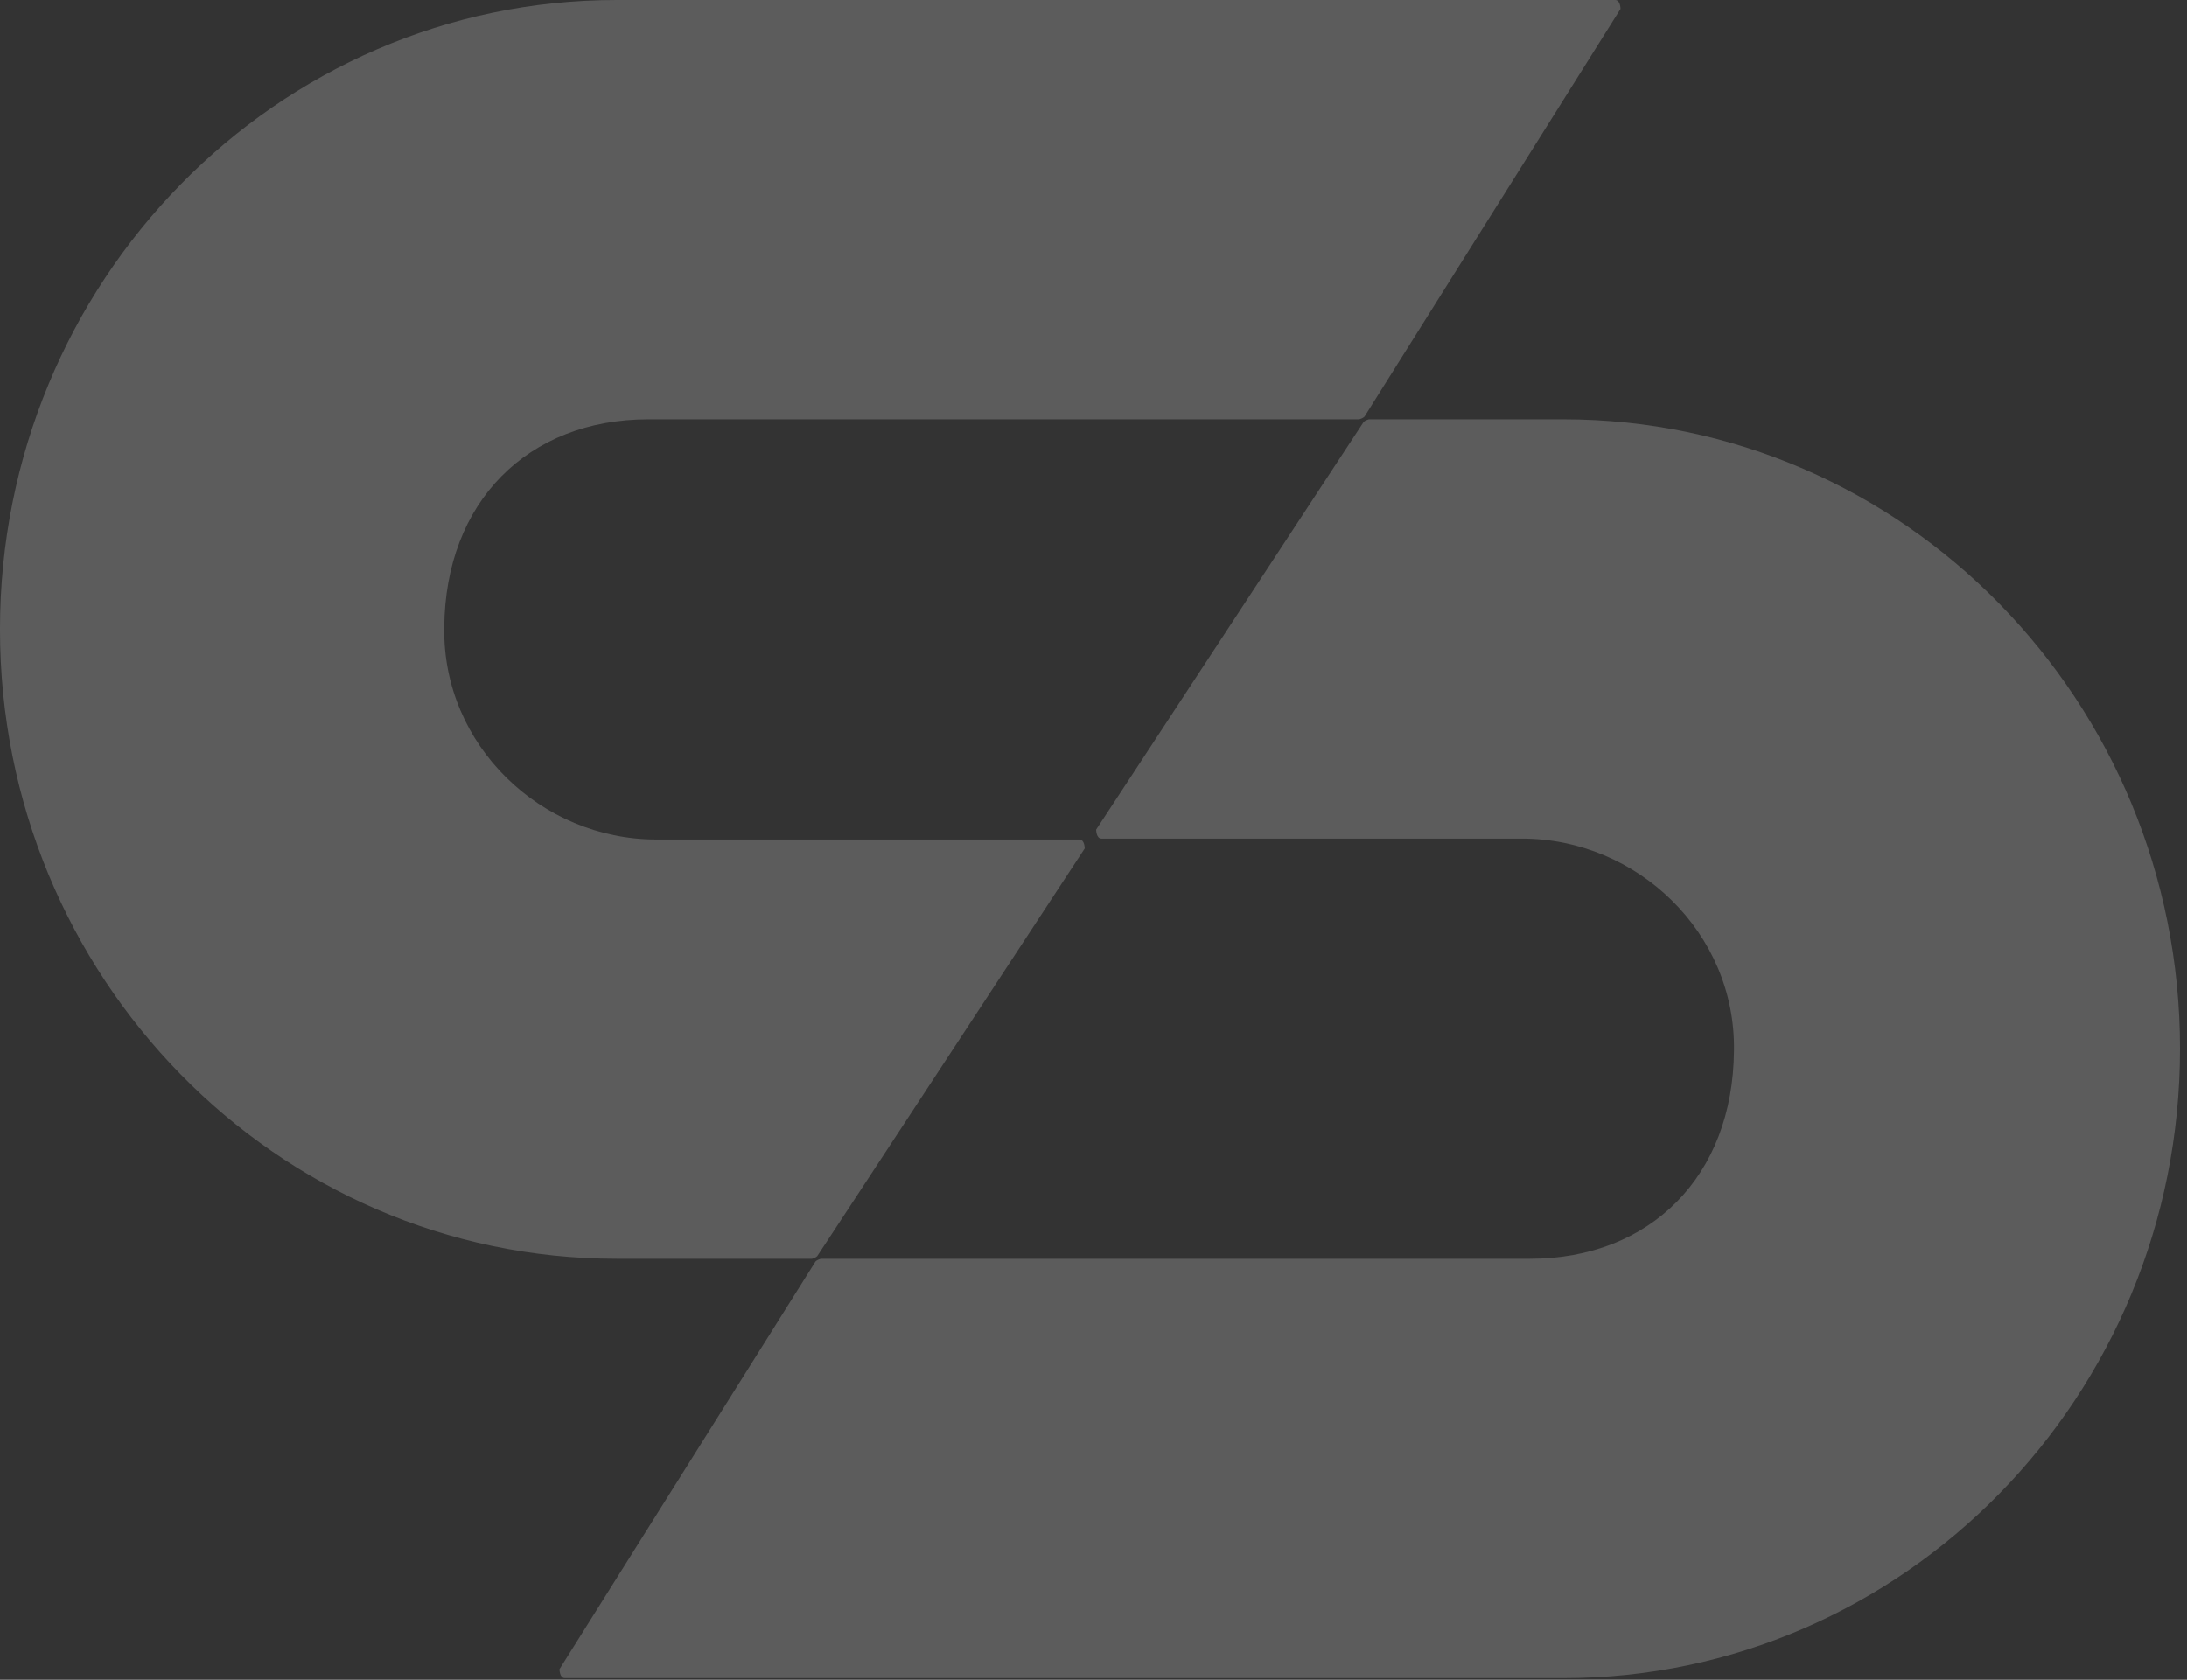
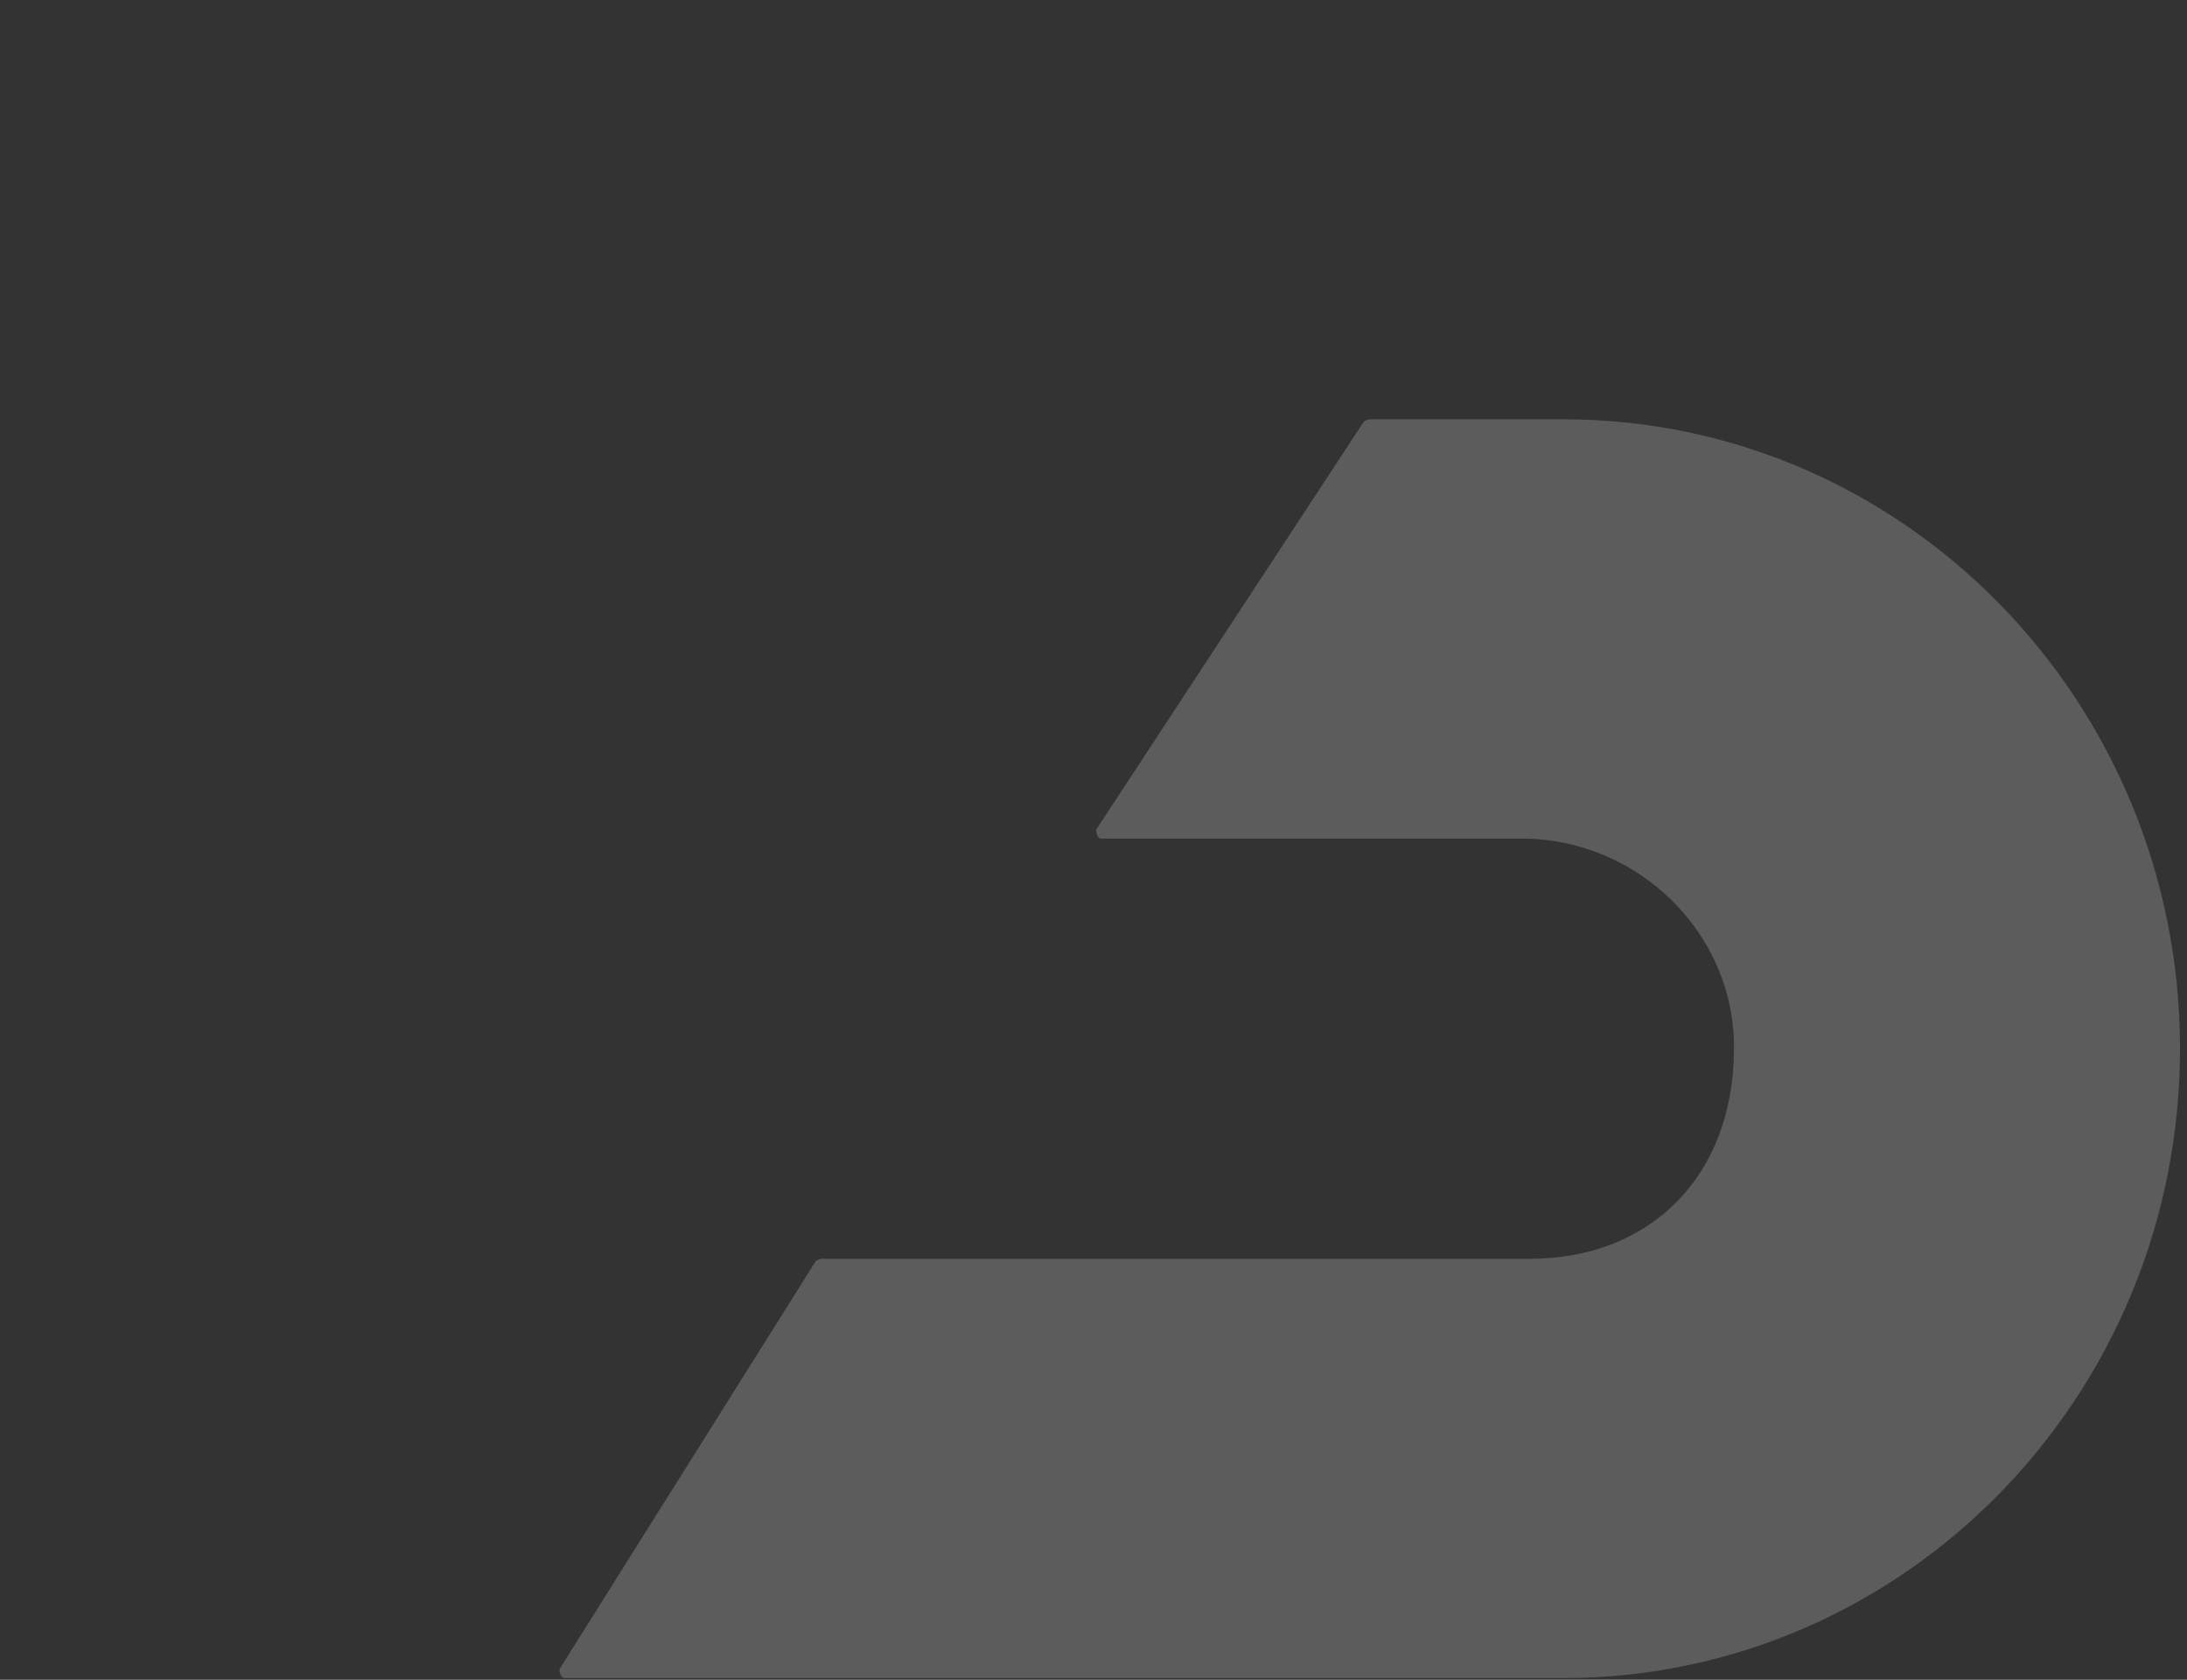
<svg xmlns="http://www.w3.org/2000/svg" width="246" height="189" viewBox="0 0 246 189" fill="none">
  <rect x="0" y="0" width="246" height="189" fill="#333333" stroke="none" />
  <path d="M175.943 47.178H153.975C153.975 47.178 153.579 47.279 153.381 47.481L123.298 93.345C123.298 93.345 123.298 94.356 123.892 94.356H171.193C184.156 94.356 195.24 104.963 195.042 118.197C194.943 132.34 185.641 141.634 172.084 141.634H92.324C92.324 141.634 91.929 141.735 91.731 141.937L62.934 187.802C62.934 187.802 62.934 188.812 63.528 188.812H175.844C214.14 188.812 245.213 157.091 245.213 117.995C245.213 78.899 214.14 47.178 175.844 47.178H175.943Z" fill="white" fill-opacity="0.2" />
-   <path d="M91.335 141.634C91.335 141.634 91.731 141.533 91.929 141.331L122.012 95.467C122.012 95.467 122.012 94.457 121.418 94.457H73.82C60.857 94.457 49.773 83.849 49.971 70.615C50.07 56.472 59.372 47.178 72.93 47.178H152.887C152.887 47.178 153.283 47.077 153.48 46.875L182.277 1.01C182.277 1.01 182.277 0 181.683 0H69.367C31.071 0 -0.002 31.721 -0.002 70.817C-0.002 109.913 31.071 141.634 69.367 141.634H91.335Z" fill="white" fill-opacity="0.2" />
</svg>